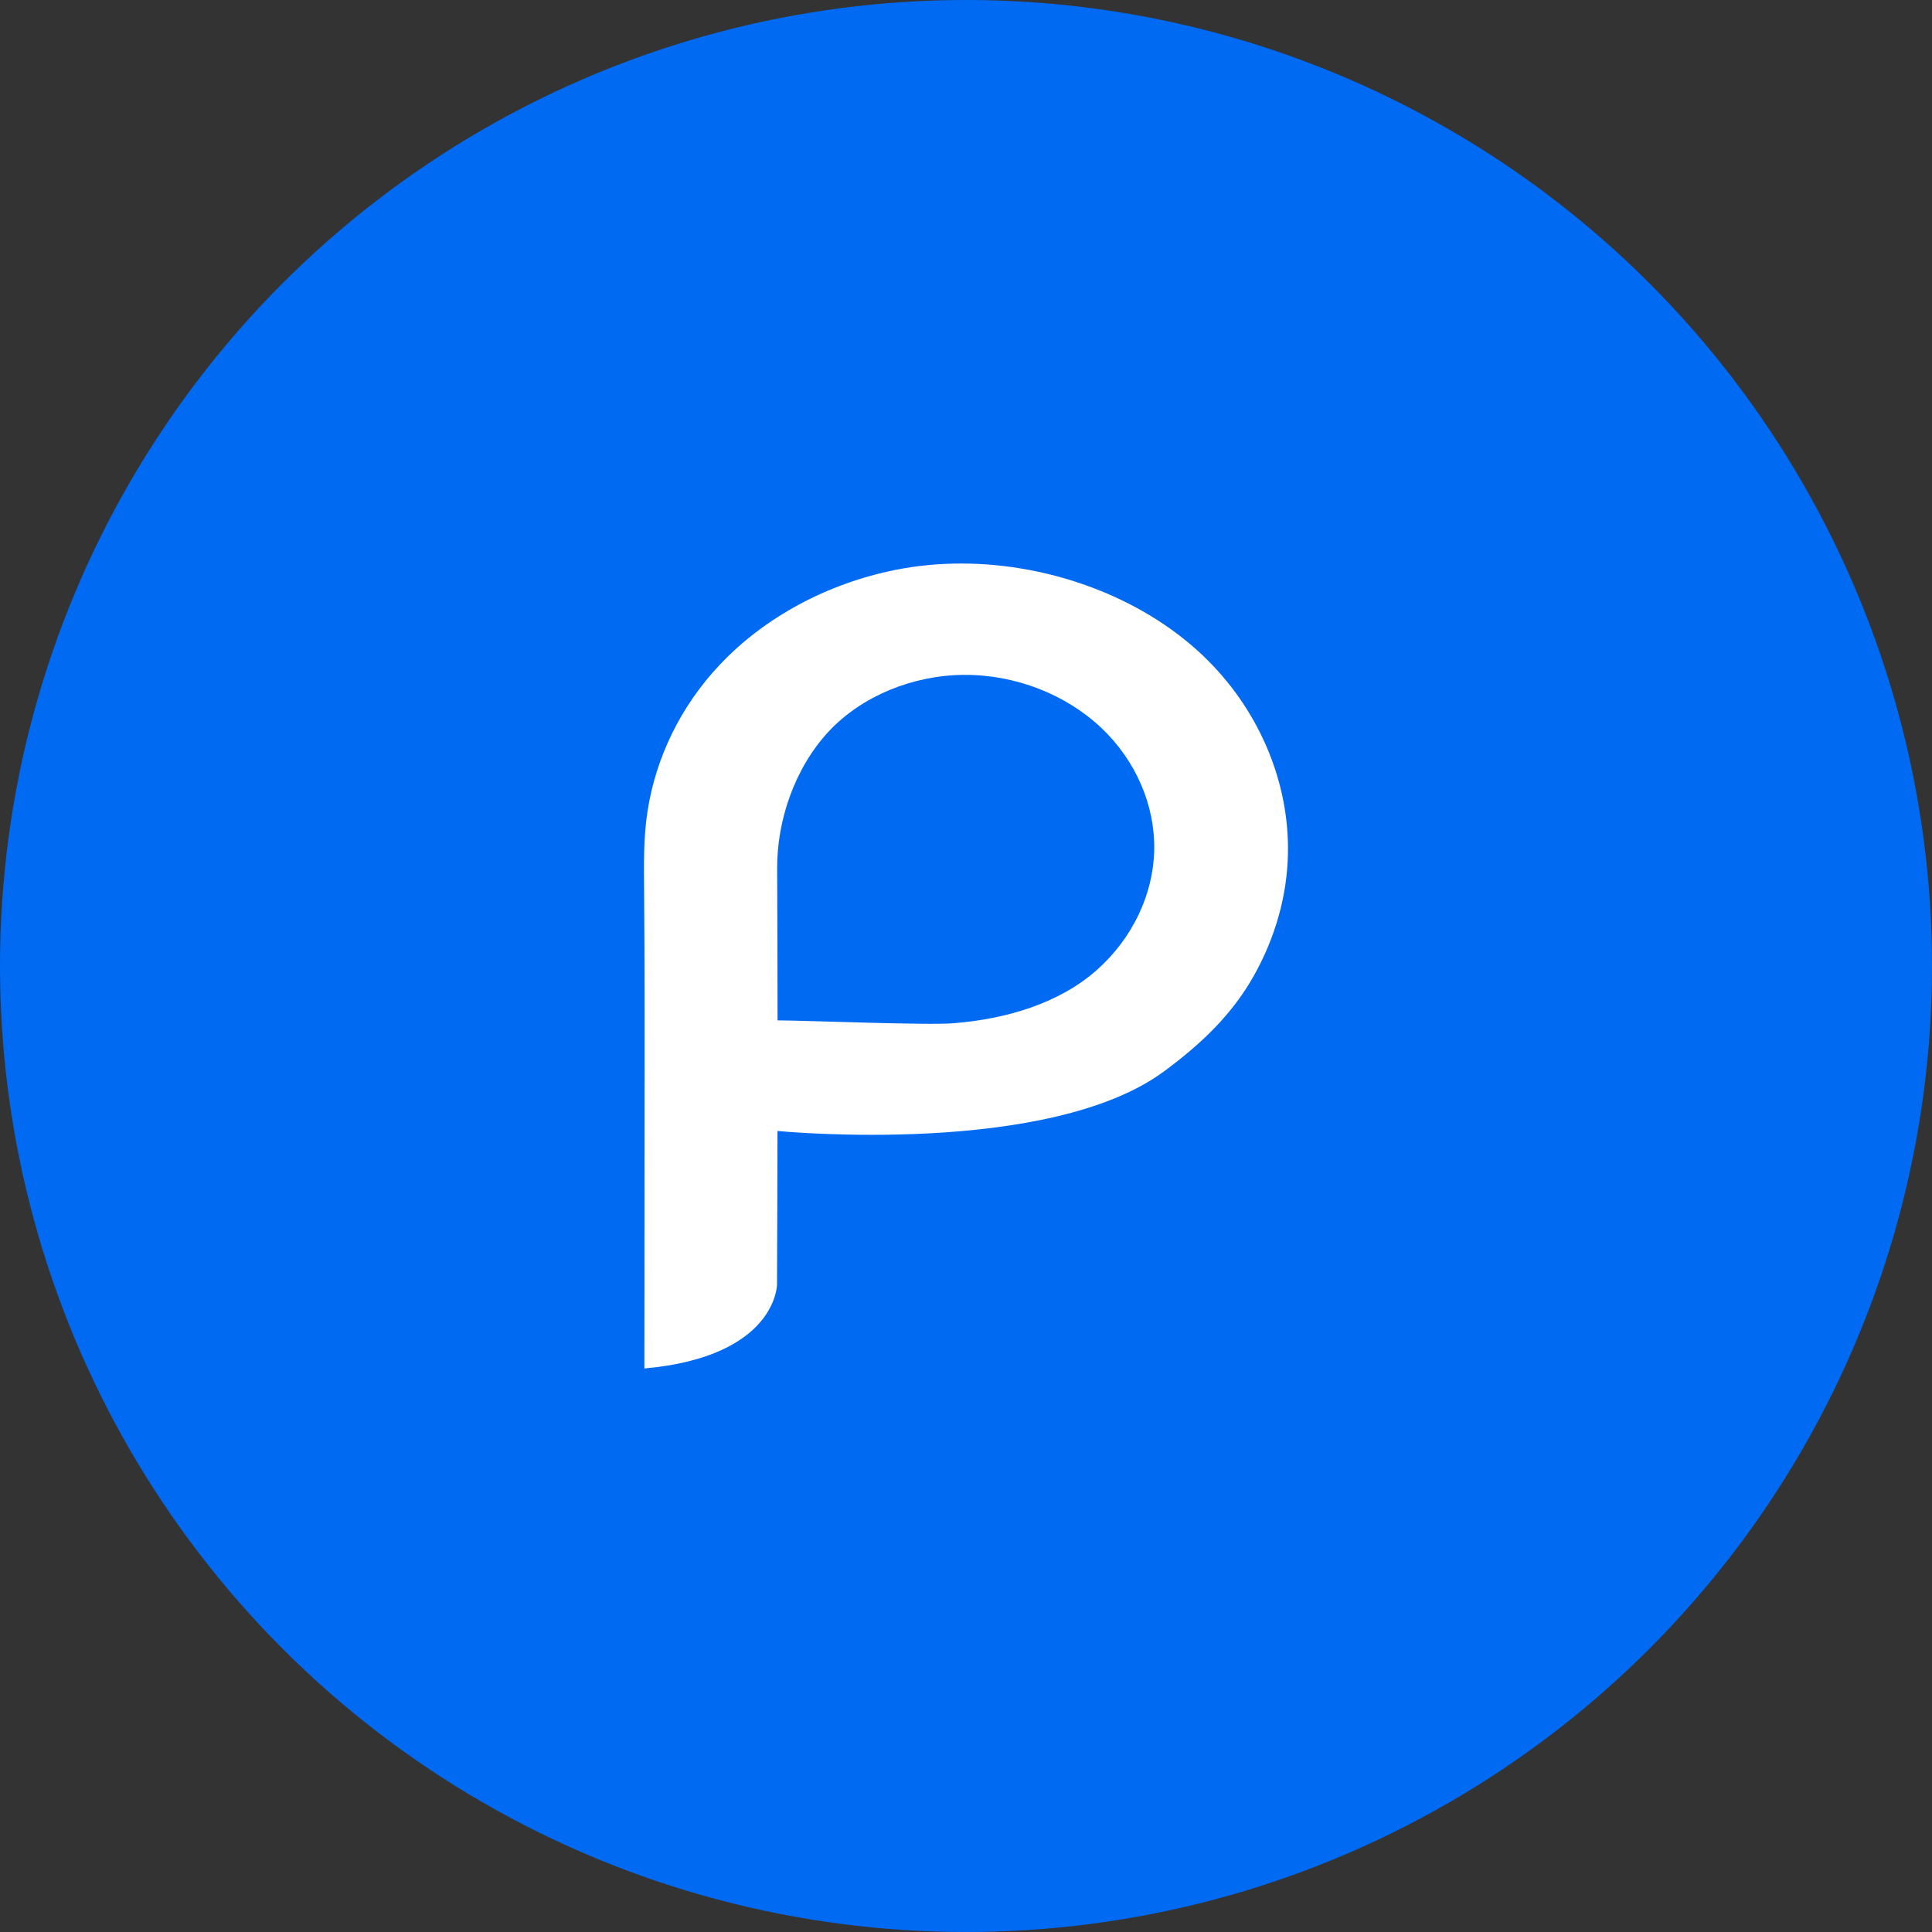
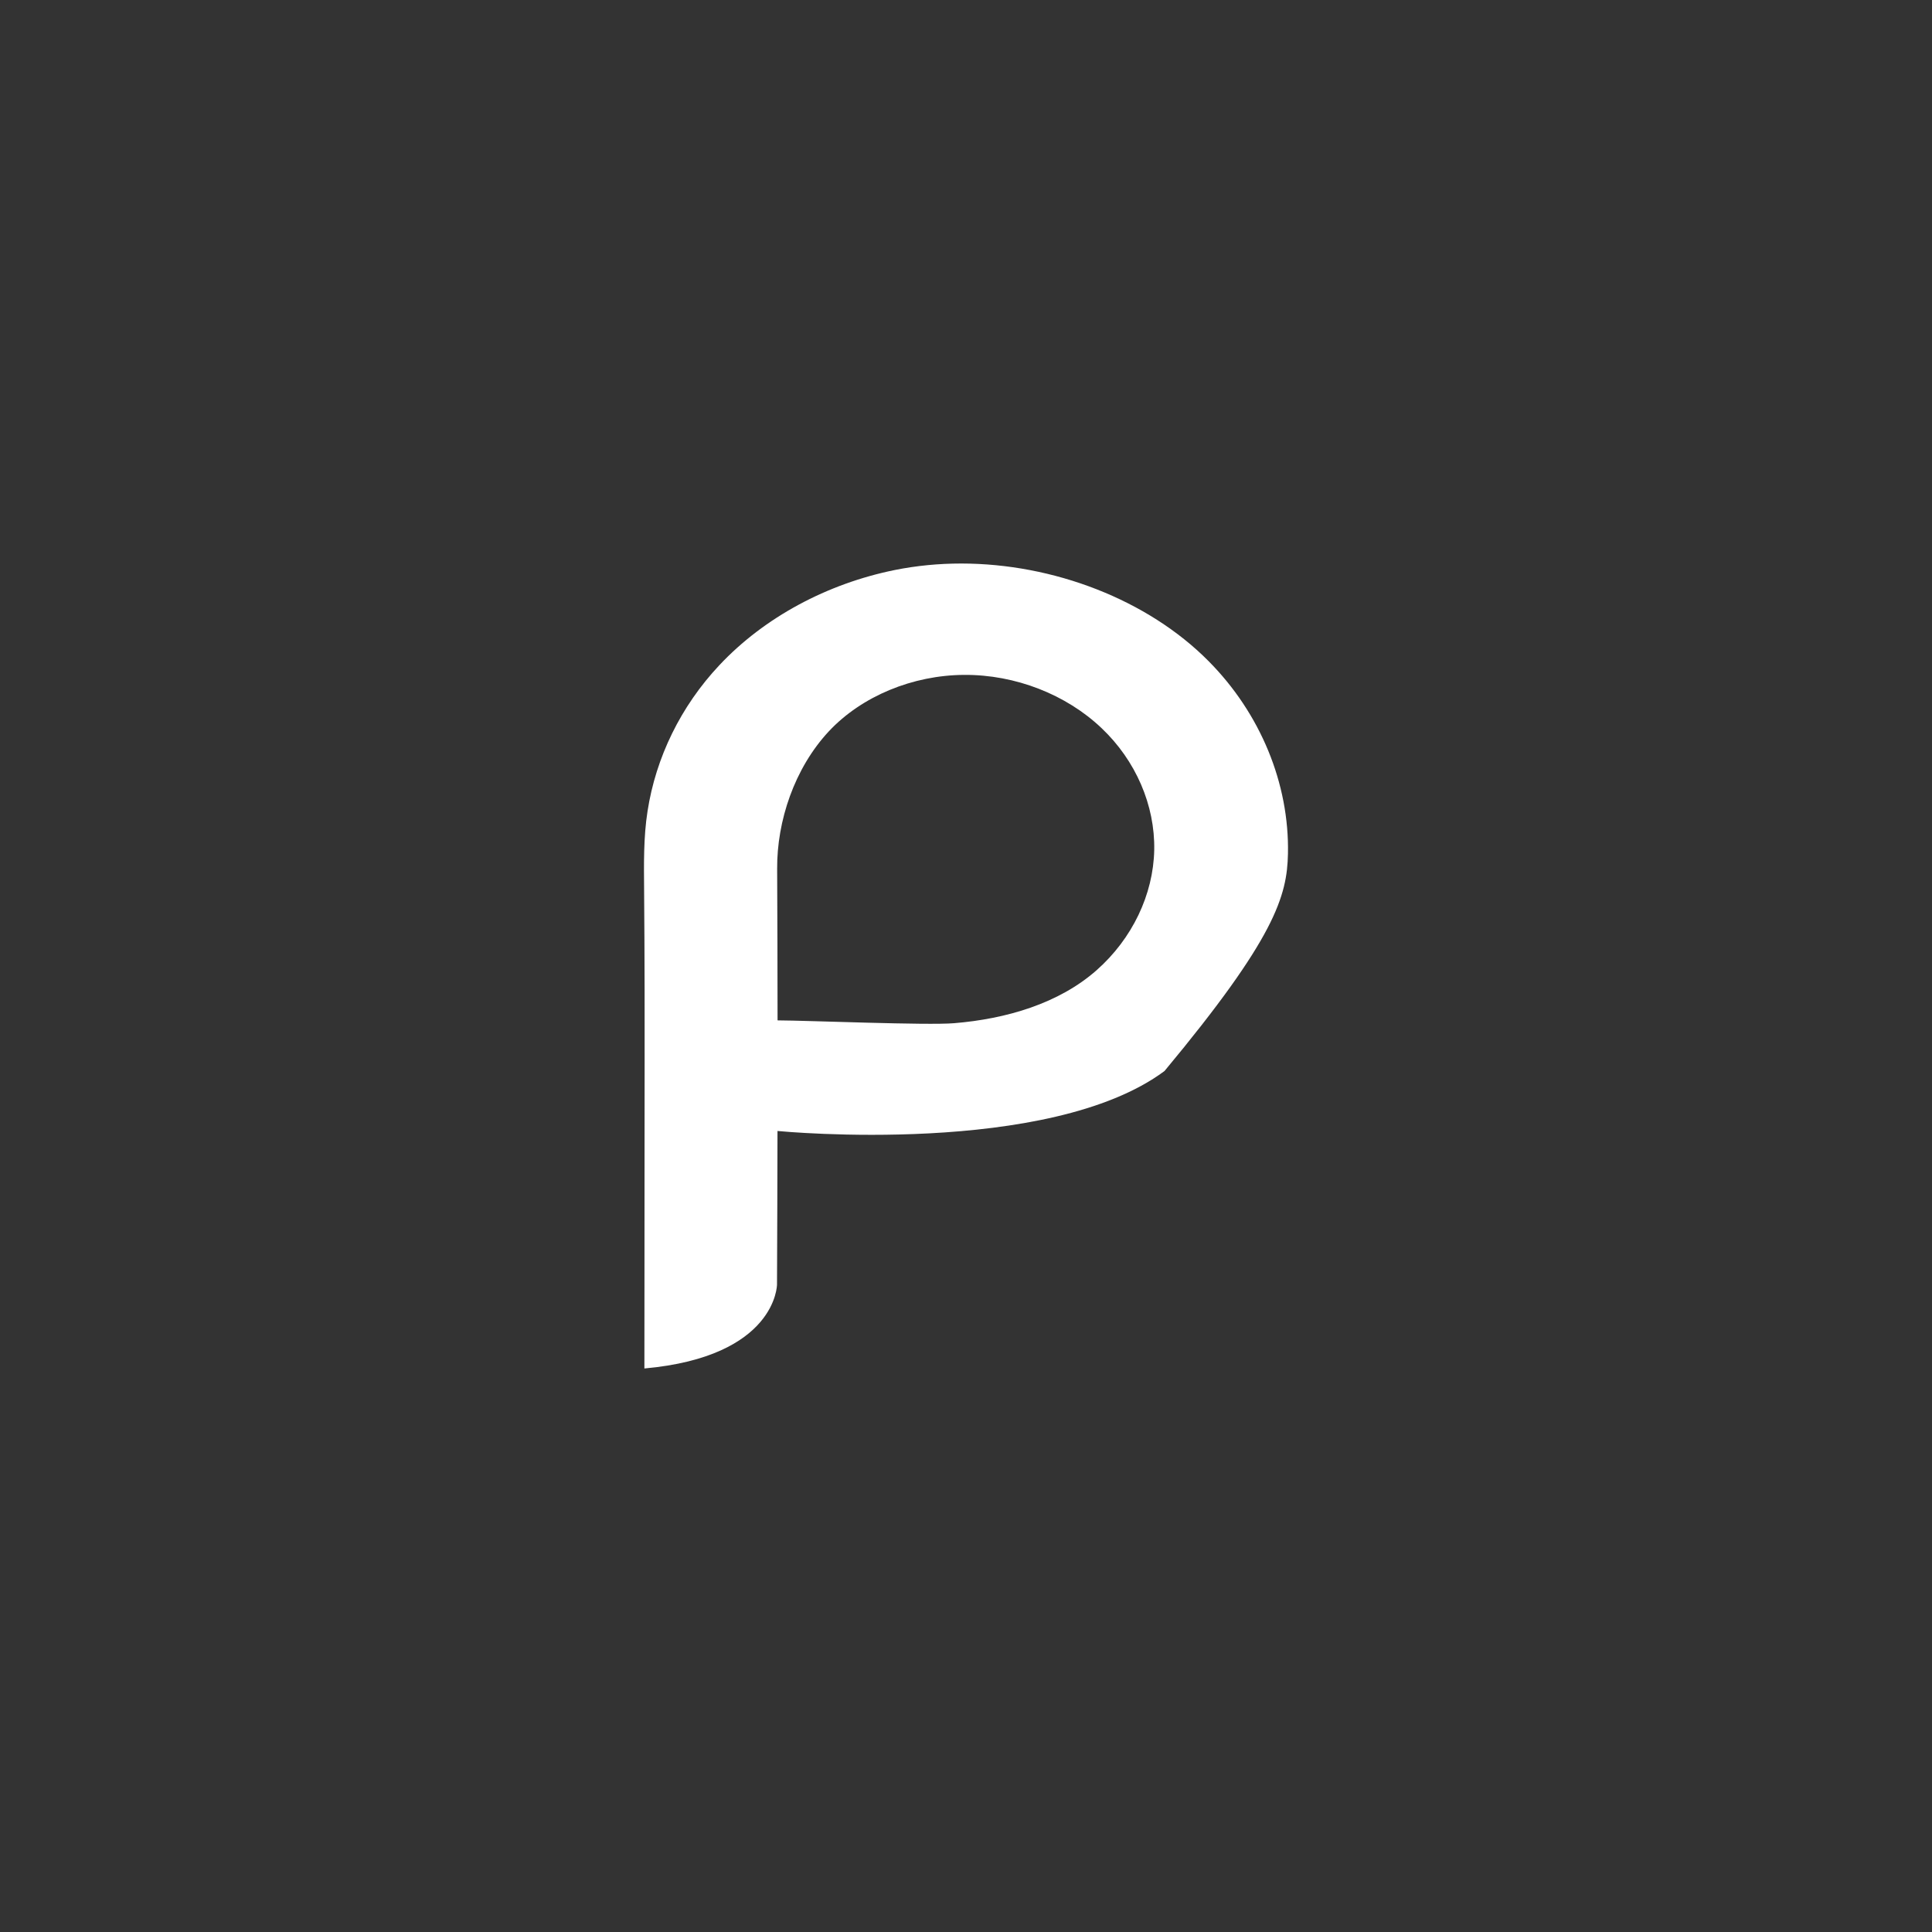
<svg xmlns="http://www.w3.org/2000/svg" width="28" height="28" viewBox="0 0 28 28" fill="none">
  <rect x="0" y="0" width="28" height="28" fill="#333333" stroke="none" />
  <g clip-path="url(#clip0_113_1875)">
-     <circle cx="14" cy="14" r="14" fill="#006AF3" />
-     <path d="M11.263 12.59C11.259 11.9 11.512 11.135 12.013 10.598C12.491 10.088 13.229 9.785 13.973 9.781C14.716 9.776 15.452 10.066 15.963 10.551C16.46 11.021 16.74 11.67 16.728 12.318C16.715 12.966 16.409 13.604 15.894 14.06C15.345 14.545 14.582 14.767 13.827 14.829C13.441 14.862 11.718 14.79 11.269 14.788C11.269 14.055 11.266 13.322 11.263 12.59ZM12.968 8.261C11.986 8.46 11.077 8.947 10.427 9.639C9.865 10.236 9.505 10.98 9.385 11.754C9.325 12.134 9.332 12.529 9.335 12.91C9.339 13.387 9.341 13.864 9.342 14.34C9.344 15.628 9.339 17.382 9.34 18.67C9.34 19.057 9.339 19.445 9.339 19.833C11.255 19.66 11.261 18.619 11.261 18.617C11.264 18.032 11.267 16.978 11.268 16.391C11.34 16.398 15.204 16.765 16.877 15.522C17.412 15.126 17.854 14.705 18.17 14.144C18.479 13.596 18.654 12.986 18.666 12.373C18.687 11.358 18.268 10.339 17.515 9.581C16.633 8.691 15.268 8.167 13.929 8.167C13.605 8.167 13.282 8.198 12.968 8.261Z" fill="white" />
+     <path d="M11.263 12.59C11.259 11.9 11.512 11.135 12.013 10.598C12.491 10.088 13.229 9.785 13.973 9.781C14.716 9.776 15.452 10.066 15.963 10.551C16.46 11.021 16.74 11.67 16.728 12.318C16.715 12.966 16.409 13.604 15.894 14.06C15.345 14.545 14.582 14.767 13.827 14.829C13.441 14.862 11.718 14.79 11.269 14.788C11.269 14.055 11.266 13.322 11.263 12.59ZM12.968 8.261C11.986 8.46 11.077 8.947 10.427 9.639C9.865 10.236 9.505 10.98 9.385 11.754C9.325 12.134 9.332 12.529 9.335 12.91C9.339 13.387 9.341 13.864 9.342 14.34C9.344 15.628 9.339 17.382 9.34 18.67C9.34 19.057 9.339 19.445 9.339 19.833C11.255 19.66 11.261 18.619 11.261 18.617C11.264 18.032 11.267 16.978 11.268 16.391C11.34 16.398 15.204 16.765 16.877 15.522C18.479 13.596 18.654 12.986 18.666 12.373C18.687 11.358 18.268 10.339 17.515 9.581C16.633 8.691 15.268 8.167 13.929 8.167C13.605 8.167 13.282 8.198 12.968 8.261Z" fill="white" />
  </g>
  <defs>
    <clipPath id="clip0_113_1875">
      <rect width="28" height="28" fill="white" />
    </clipPath>
  </defs>
</svg>